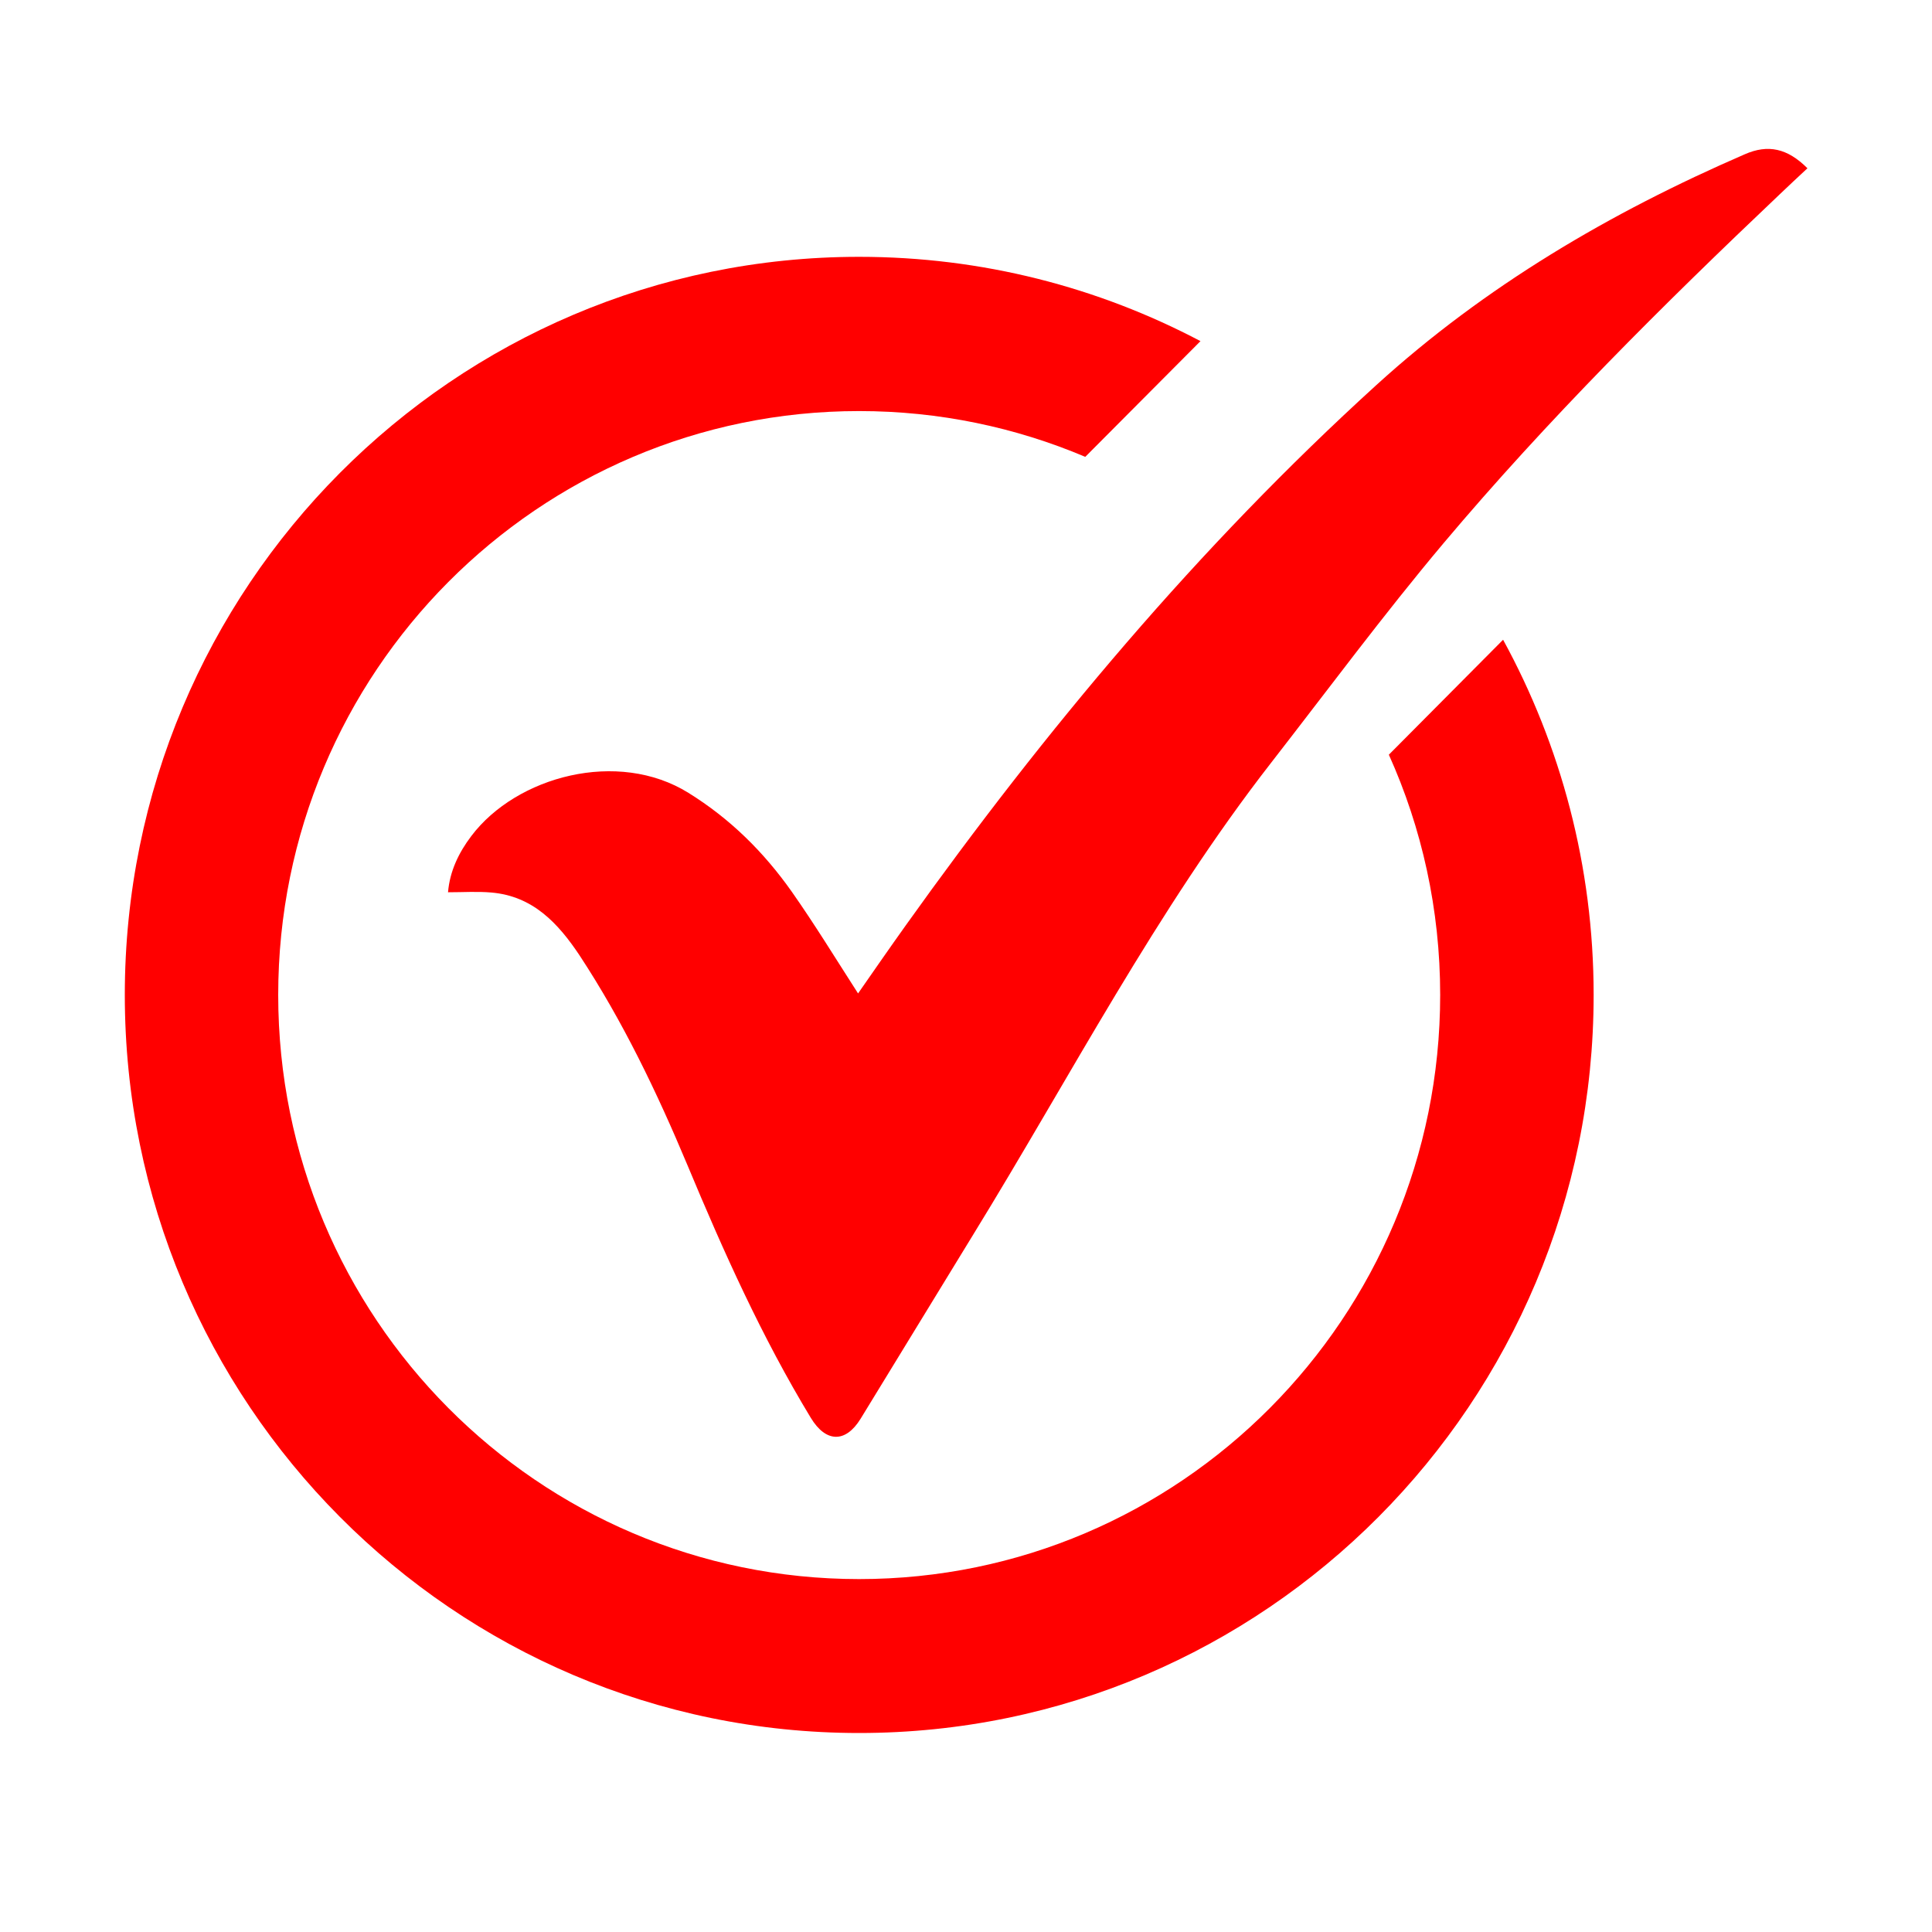
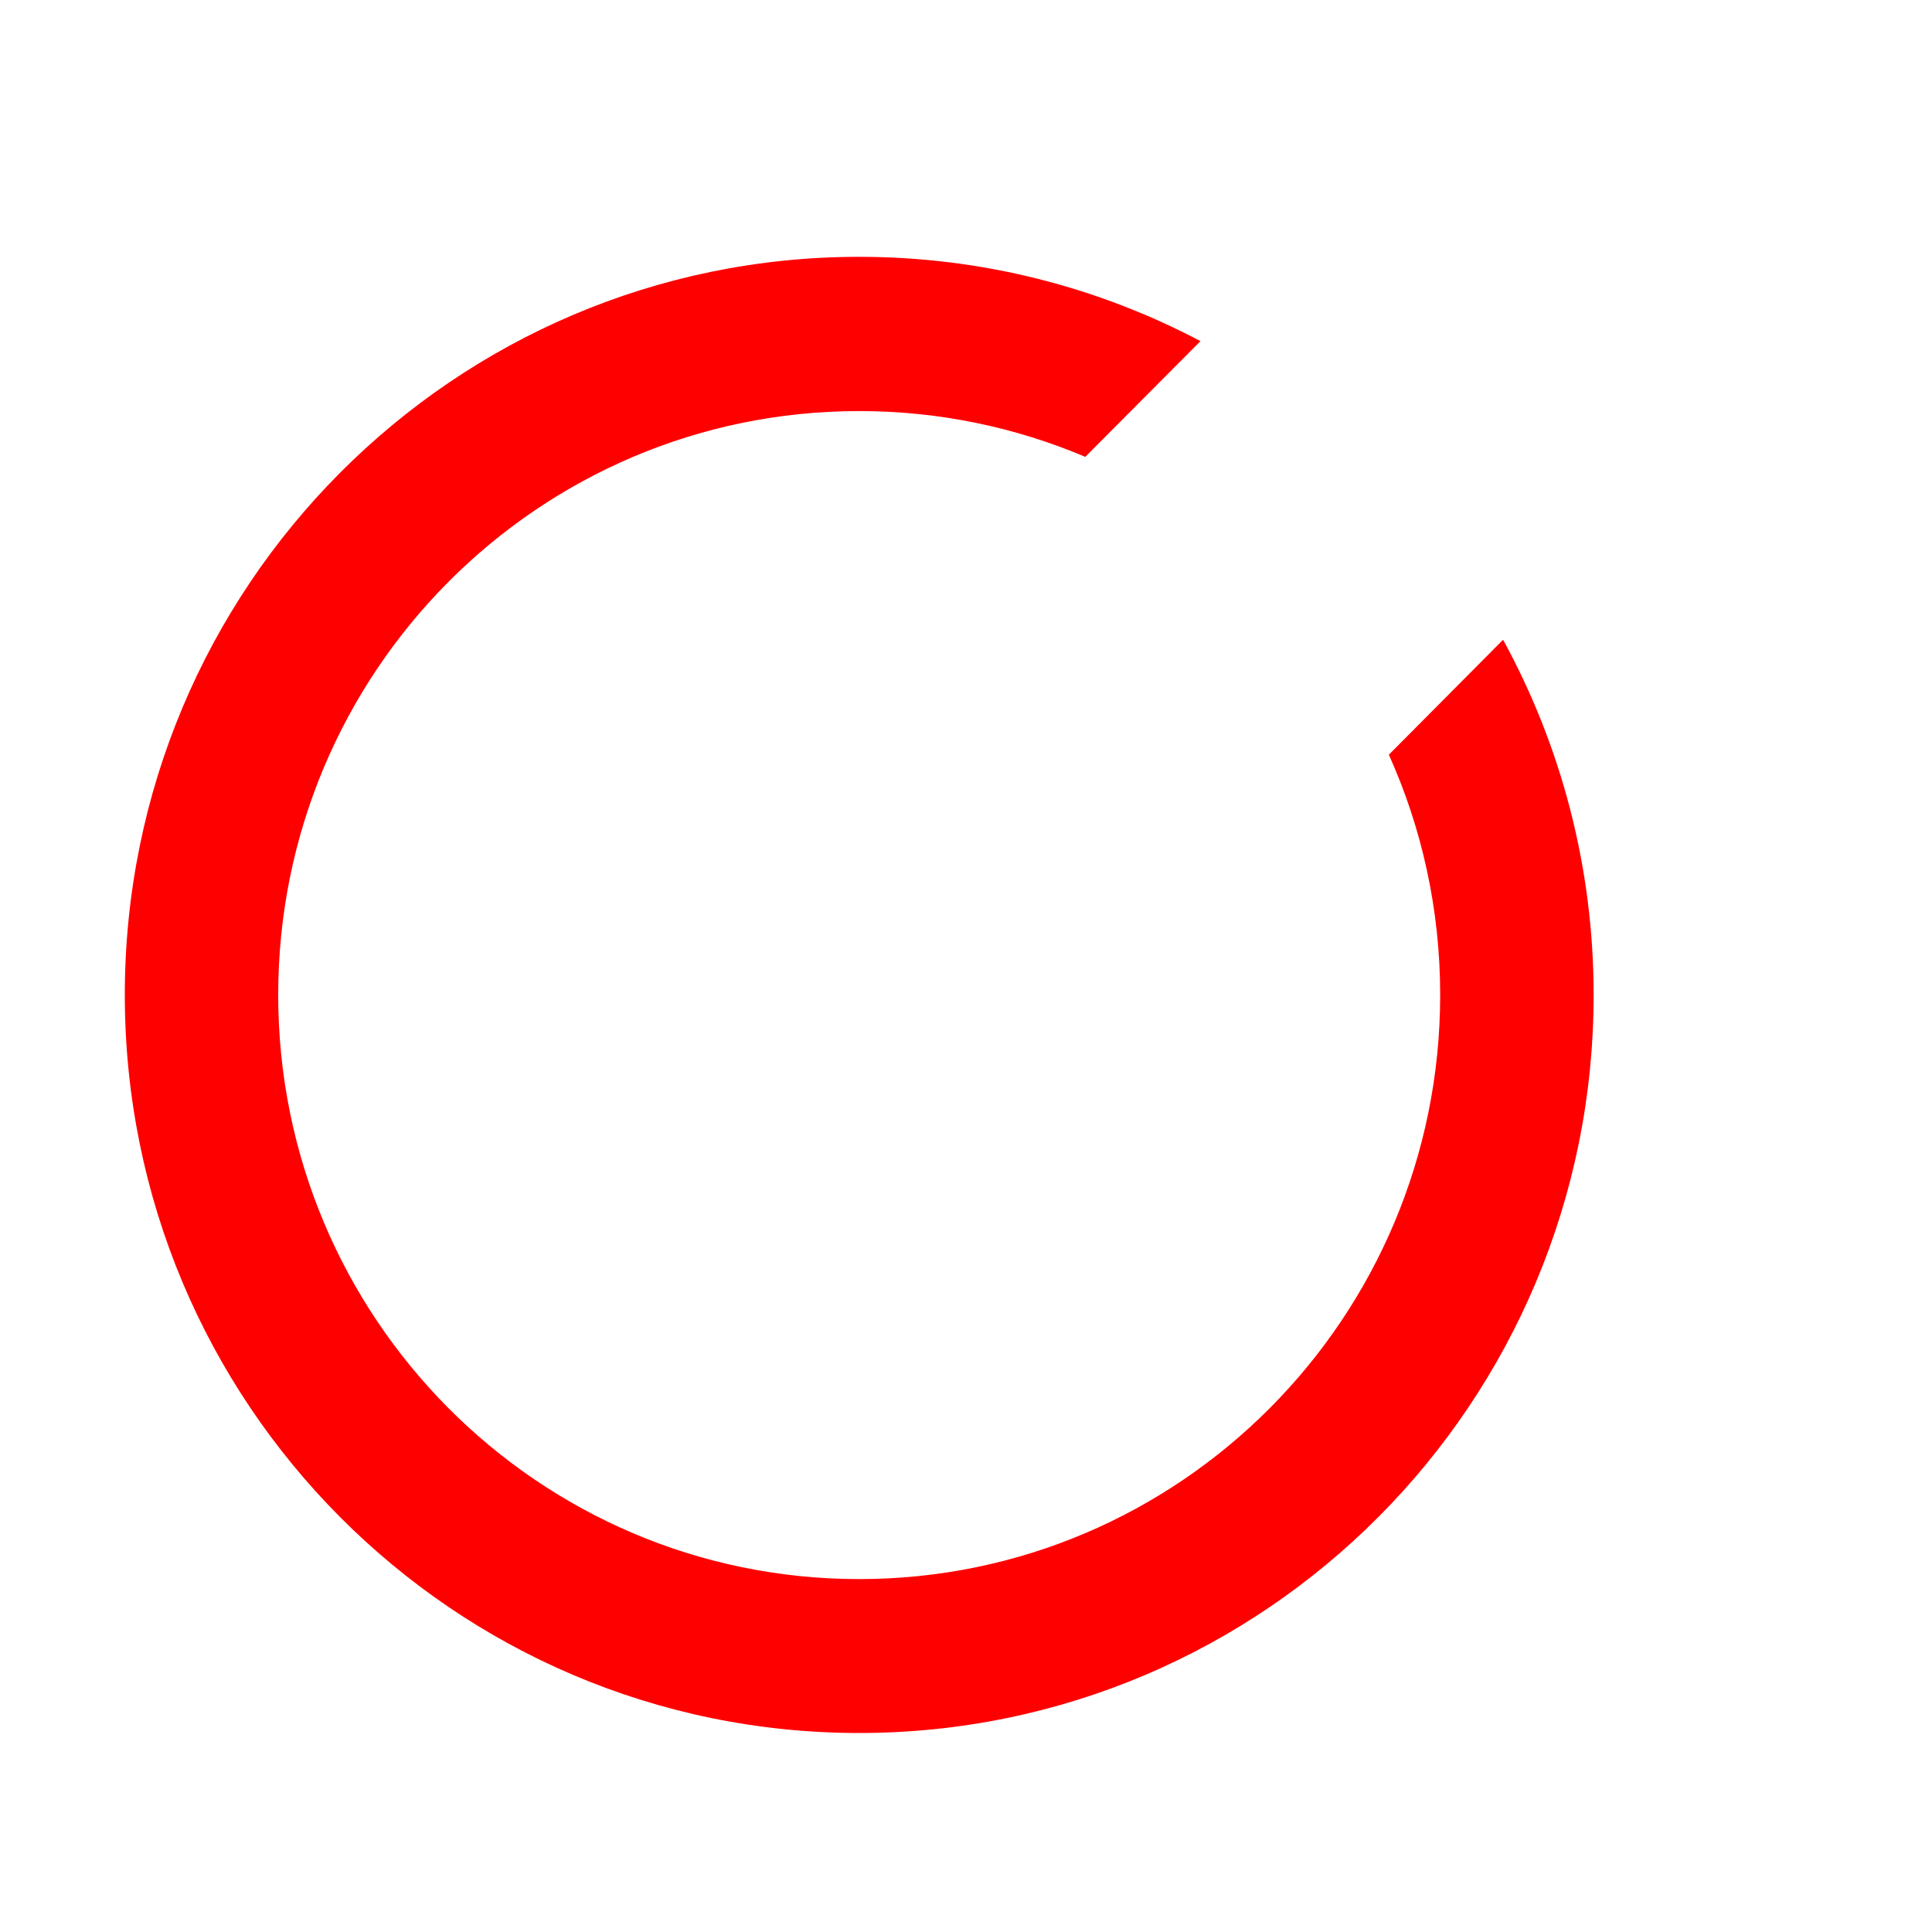
<svg xmlns="http://www.w3.org/2000/svg" width="40" zoomAndPan="magnify" viewBox="0 0 30 30" height="40" preserveAspectRatio="xMidYMid meet" version="1.0">
  <defs>
    <clipPath id="91ae3ae784">
      <path d="M 6 2.234 L 28.066 2.234 L 28.066 23 L 6 23 Z M 6 2.234 " clip-rule="nonzero" />
    </clipPath>
    <clipPath id="9e647ea0c4">
      <path d="M 1.934 3.969 L 24.754 3.969 L 24.754 26.906 L 1.934 26.906 Z M 1.934 3.969 " clip-rule="nonzero" />
    </clipPath>
  </defs>
  <g clip-path="url(#91ae3ae784)">
-     <path fill="#ff0000" d="M 6.957 13.855 C 6.984 13.531 7.121 13.242 7.32 12.98 C 8.02 12.055 9.594 11.629 10.691 12.312 C 11.34 12.715 11.859 13.23 12.293 13.844 C 12.652 14.355 12.977 14.887 13.324 15.426 C 13.566 15.078 13.812 14.723 14.066 14.367 C 16.23 11.336 18.609 8.492 21.371 5.98 C 23.062 4.441 25.004 3.301 27.094 2.395 C 27.453 2.238 27.754 2.301 28.066 2.613 C 27.922 2.746 27.781 2.879 27.641 3.012 C 25.816 4.742 24.031 6.516 22.41 8.441 C 21.484 9.543 20.625 10.703 19.738 11.844 C 17.957 14.133 16.625 16.711 15.109 19.176 C 14.527 20.125 13.945 21.082 13.363 22.031 C 13.129 22.41 12.824 22.402 12.59 22.016 C 11.832 20.766 11.234 19.434 10.672 18.086 C 10.199 16.957 9.672 15.859 9 14.836 C 8.664 14.332 8.273 13.914 7.629 13.859 C 7.414 13.84 7.191 13.855 6.957 13.855 Z M 6.957 13.855 " fill-opacity="1" fill-rule="nonzero" />
-   </g>
+     </g>
  <g clip-path="url(#9e647ea0c4)">
    <path fill="#ff0000" d="M 23.34 9.934 L 21.566 11.719 C 22.078 12.855 22.363 14.121 22.363 15.449 C 22.363 20.457 18.324 24.52 13.34 24.52 C 8.355 24.52 4.32 20.457 4.32 15.449 C 4.32 10.441 8.355 6.383 13.34 6.383 C 14.586 6.383 15.773 6.637 16.852 7.094 L 18.641 5.297 C 17.055 4.461 15.254 3.988 13.34 3.988 C 7.043 3.988 1.938 9.117 1.938 15.449 C 1.938 21.781 7.043 26.91 13.34 26.91 C 19.641 26.91 24.746 21.781 24.746 15.449 C 24.746 13.449 24.234 11.57 23.34 9.934 Z M 23.34 9.934 " fill-opacity="1" fill-rule="nonzero" />
  </g>
</svg>